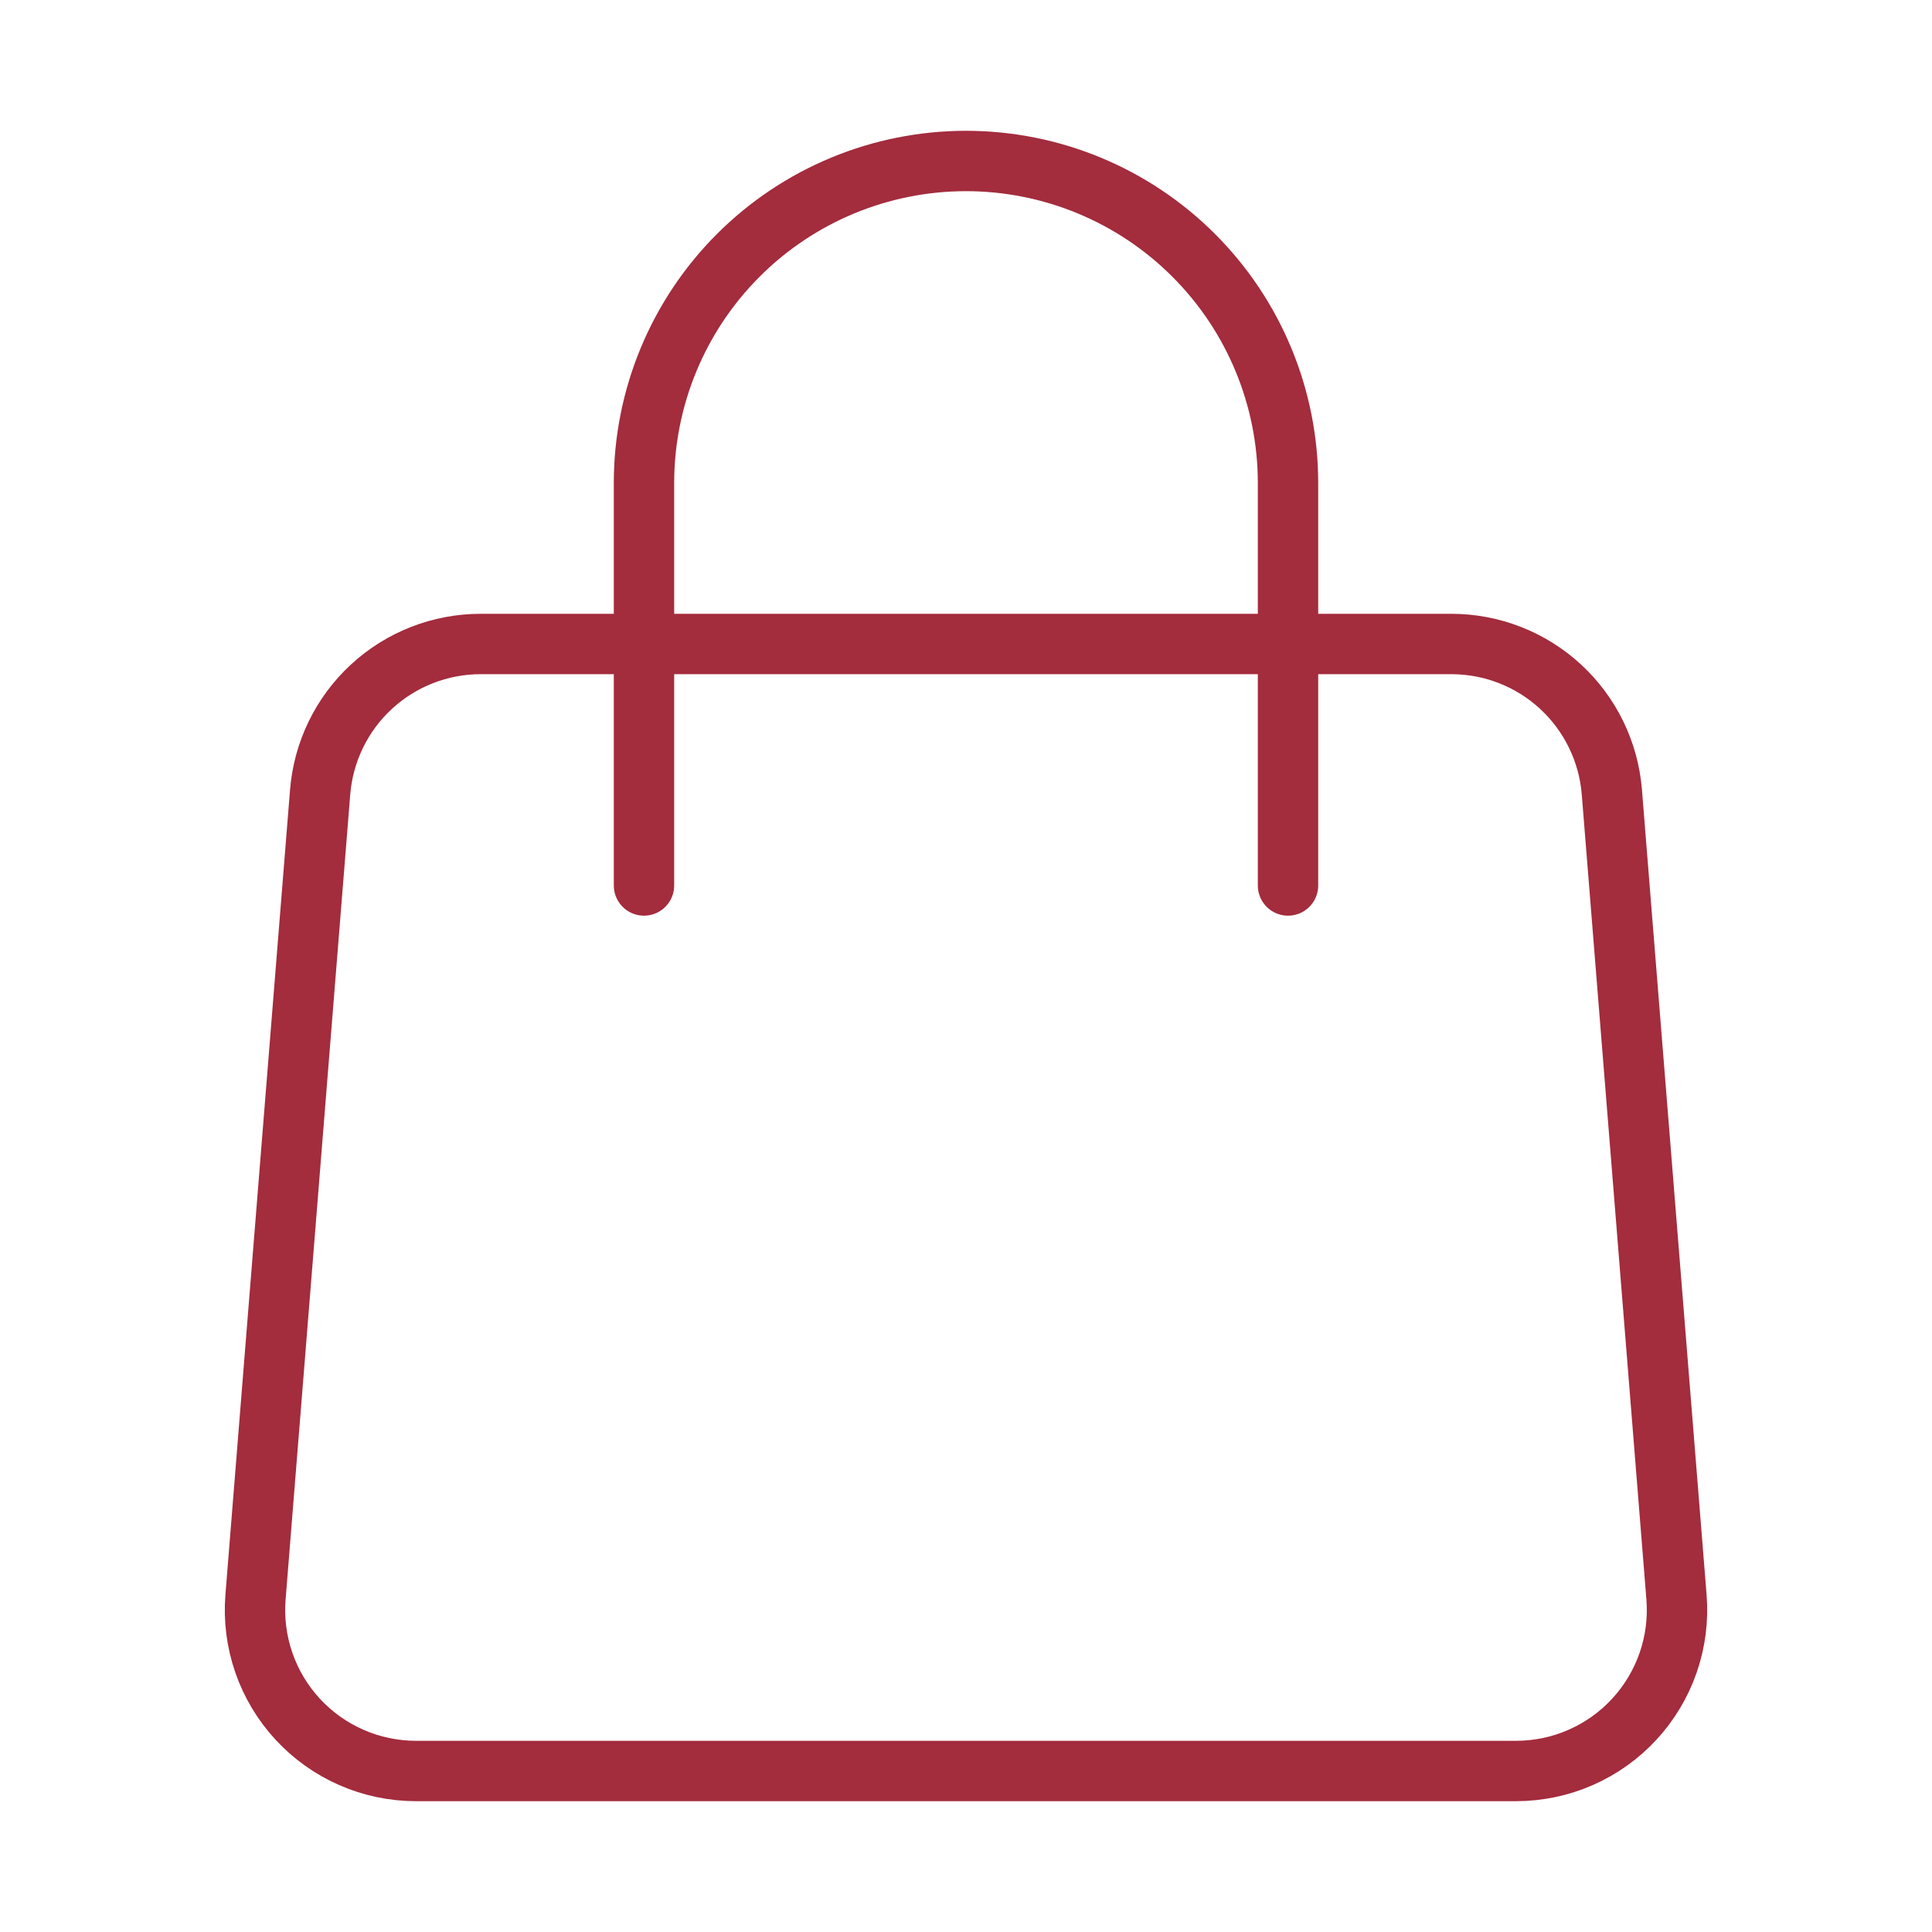
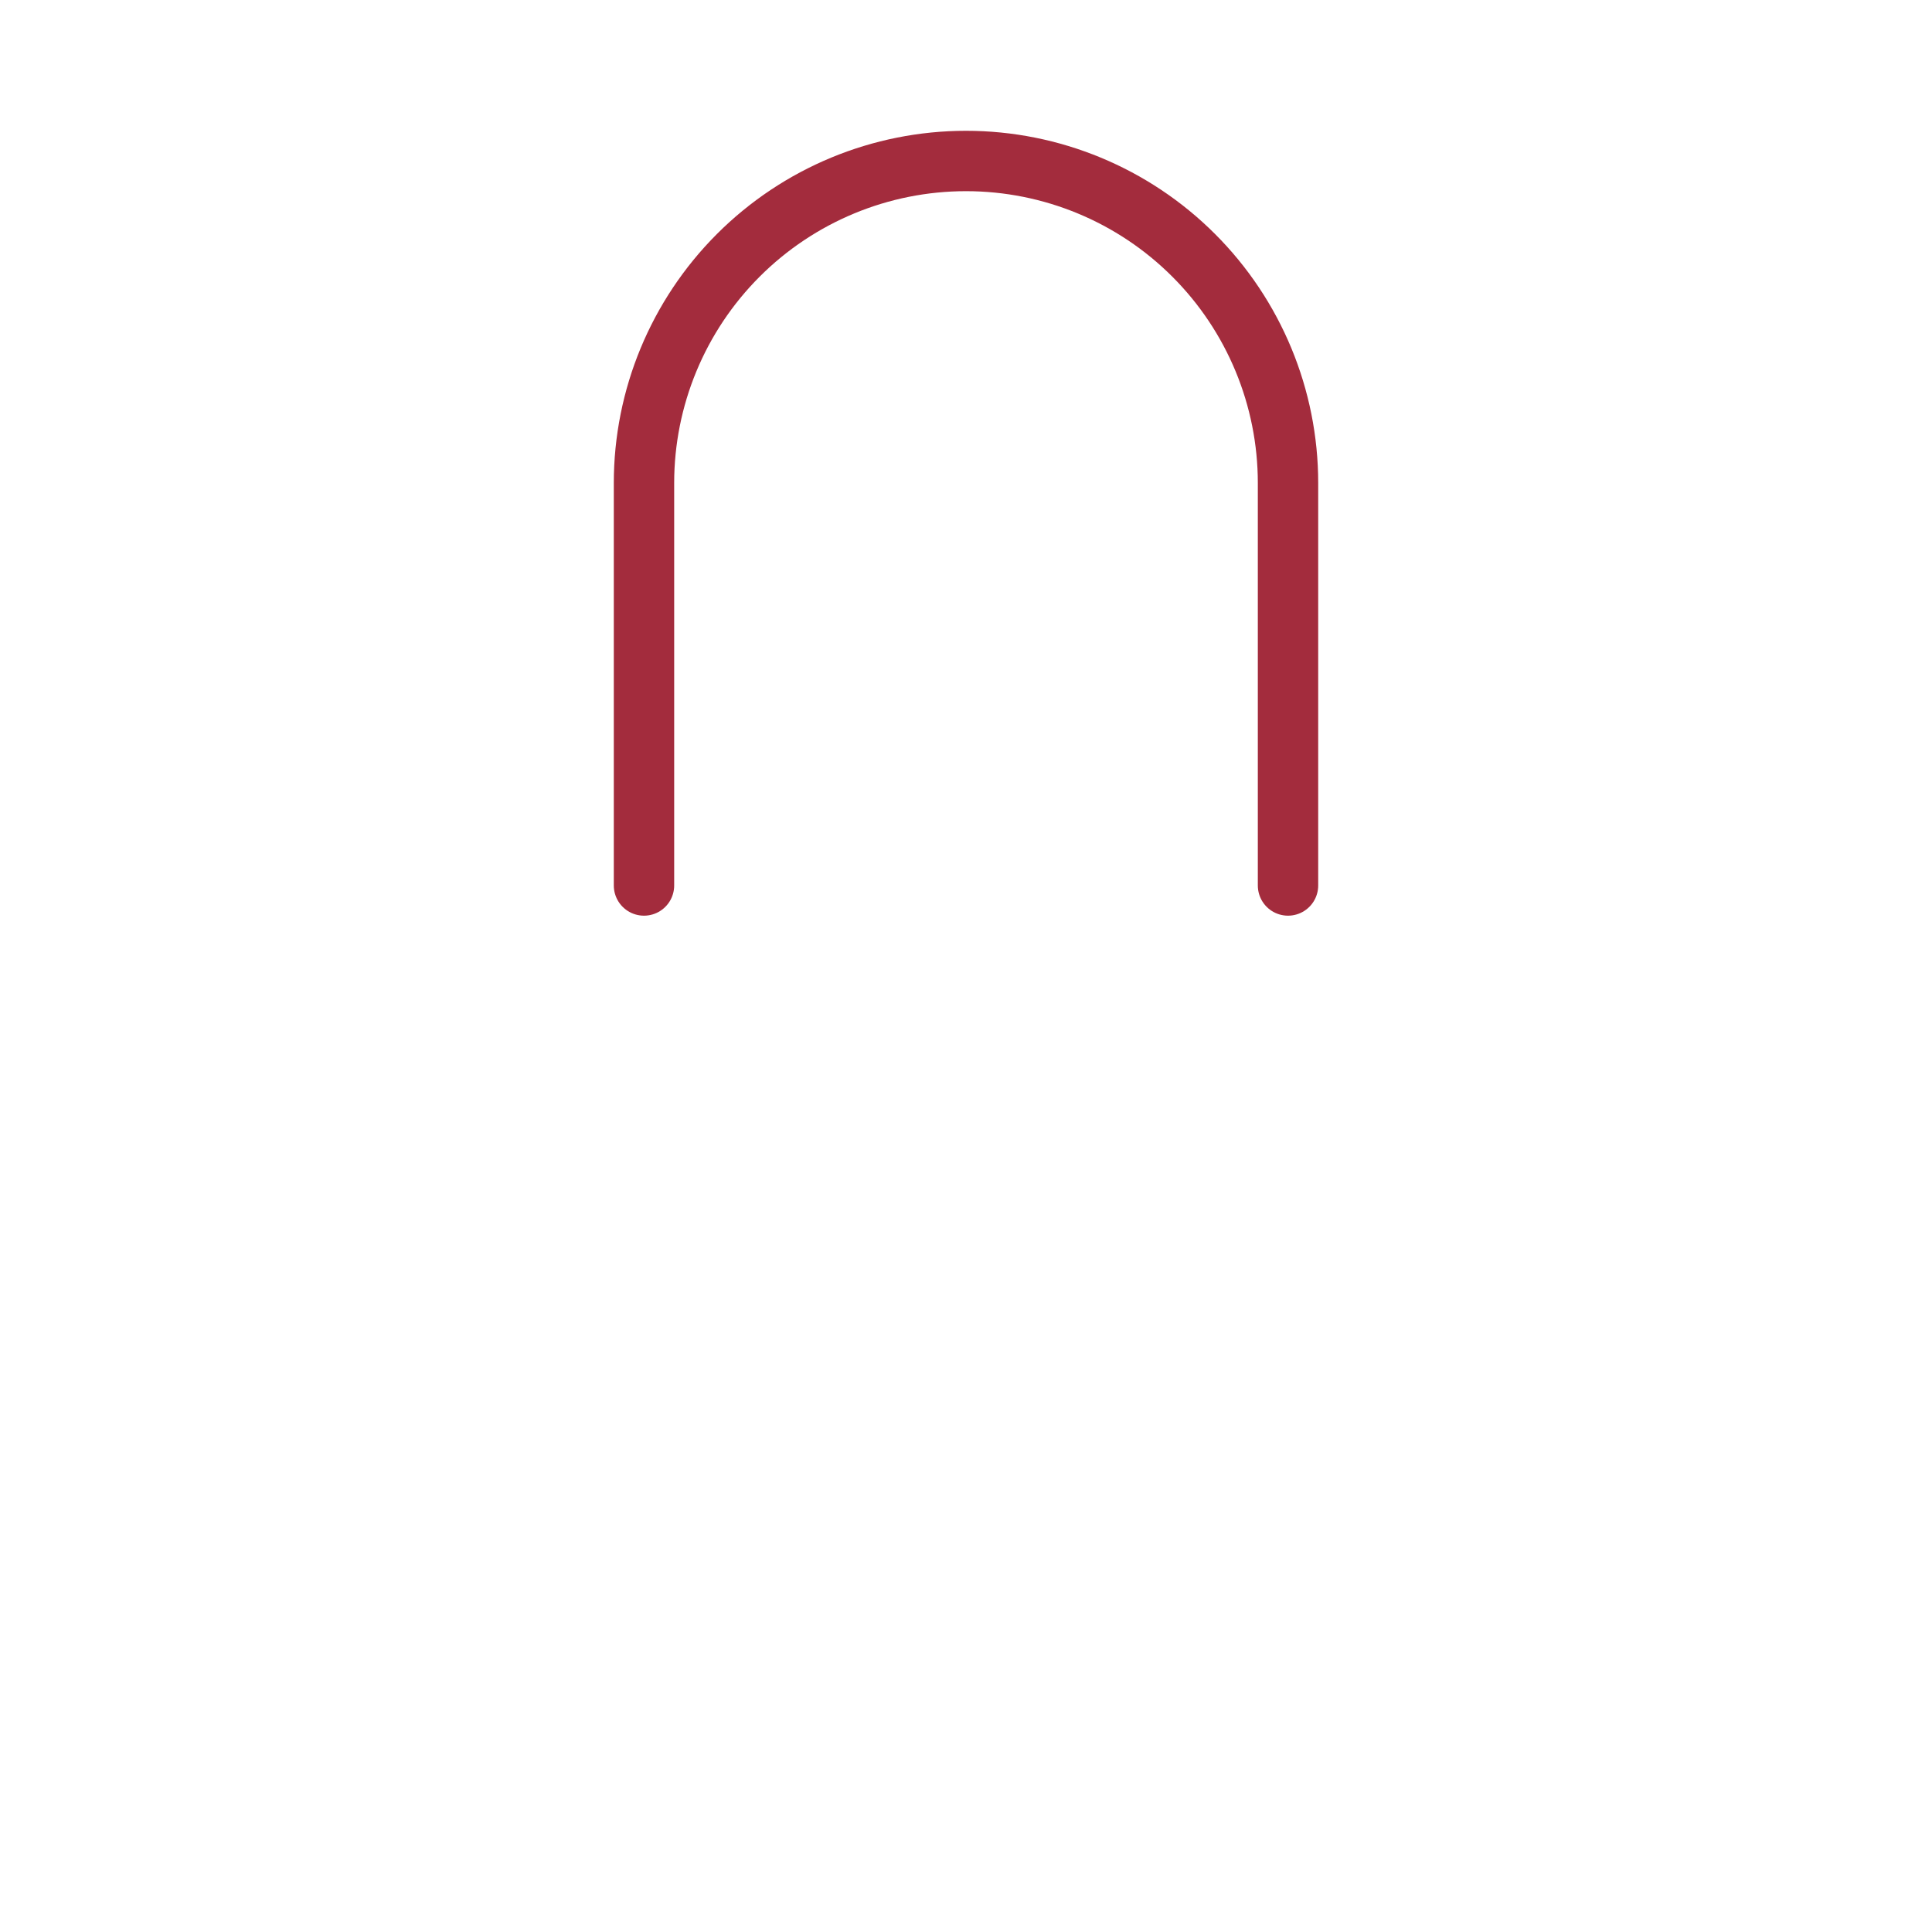
<svg xmlns="http://www.w3.org/2000/svg" width="64" height="64" viewBox="0 0 64 64" fill="none">
-   <path d="M10.605 26.24C10.713 24.904 11.319 23.656 12.305 22.747C13.29 21.838 14.582 21.333 15.923 21.333H32H48.077C49.418 21.333 50.71 21.838 51.695 22.747C52.681 23.656 53.287 24.904 53.395 26.24L55.536 52.907C55.595 53.641 55.501 54.379 55.261 55.075C55.02 55.77 54.639 56.409 54.139 56.95C53.64 57.491 53.034 57.923 52.36 58.218C51.686 58.514 50.958 58.666 50.221 58.667H13.779C13.043 58.666 12.314 58.514 11.64 58.218C10.966 57.923 10.36 57.491 9.861 56.95C9.361 56.409 8.979 55.77 8.739 55.075C8.499 54.379 8.405 53.641 8.464 52.907L10.605 26.24Z" stroke="#A32C3D" stroke-width="2" stroke-linecap="round" stroke-linejoin="round" />
  <path d="M42.667 29.333V16C42.667 13.171 41.543 10.458 39.542 8.458C37.542 6.457 34.829 5.333 32 5.333C29.171 5.333 26.458 6.457 24.457 8.458C22.457 10.458 21.333 13.171 21.333 16V29.333" stroke="#A32C3D" stroke-width="2" stroke-linecap="round" stroke-linejoin="round" />
</svg>